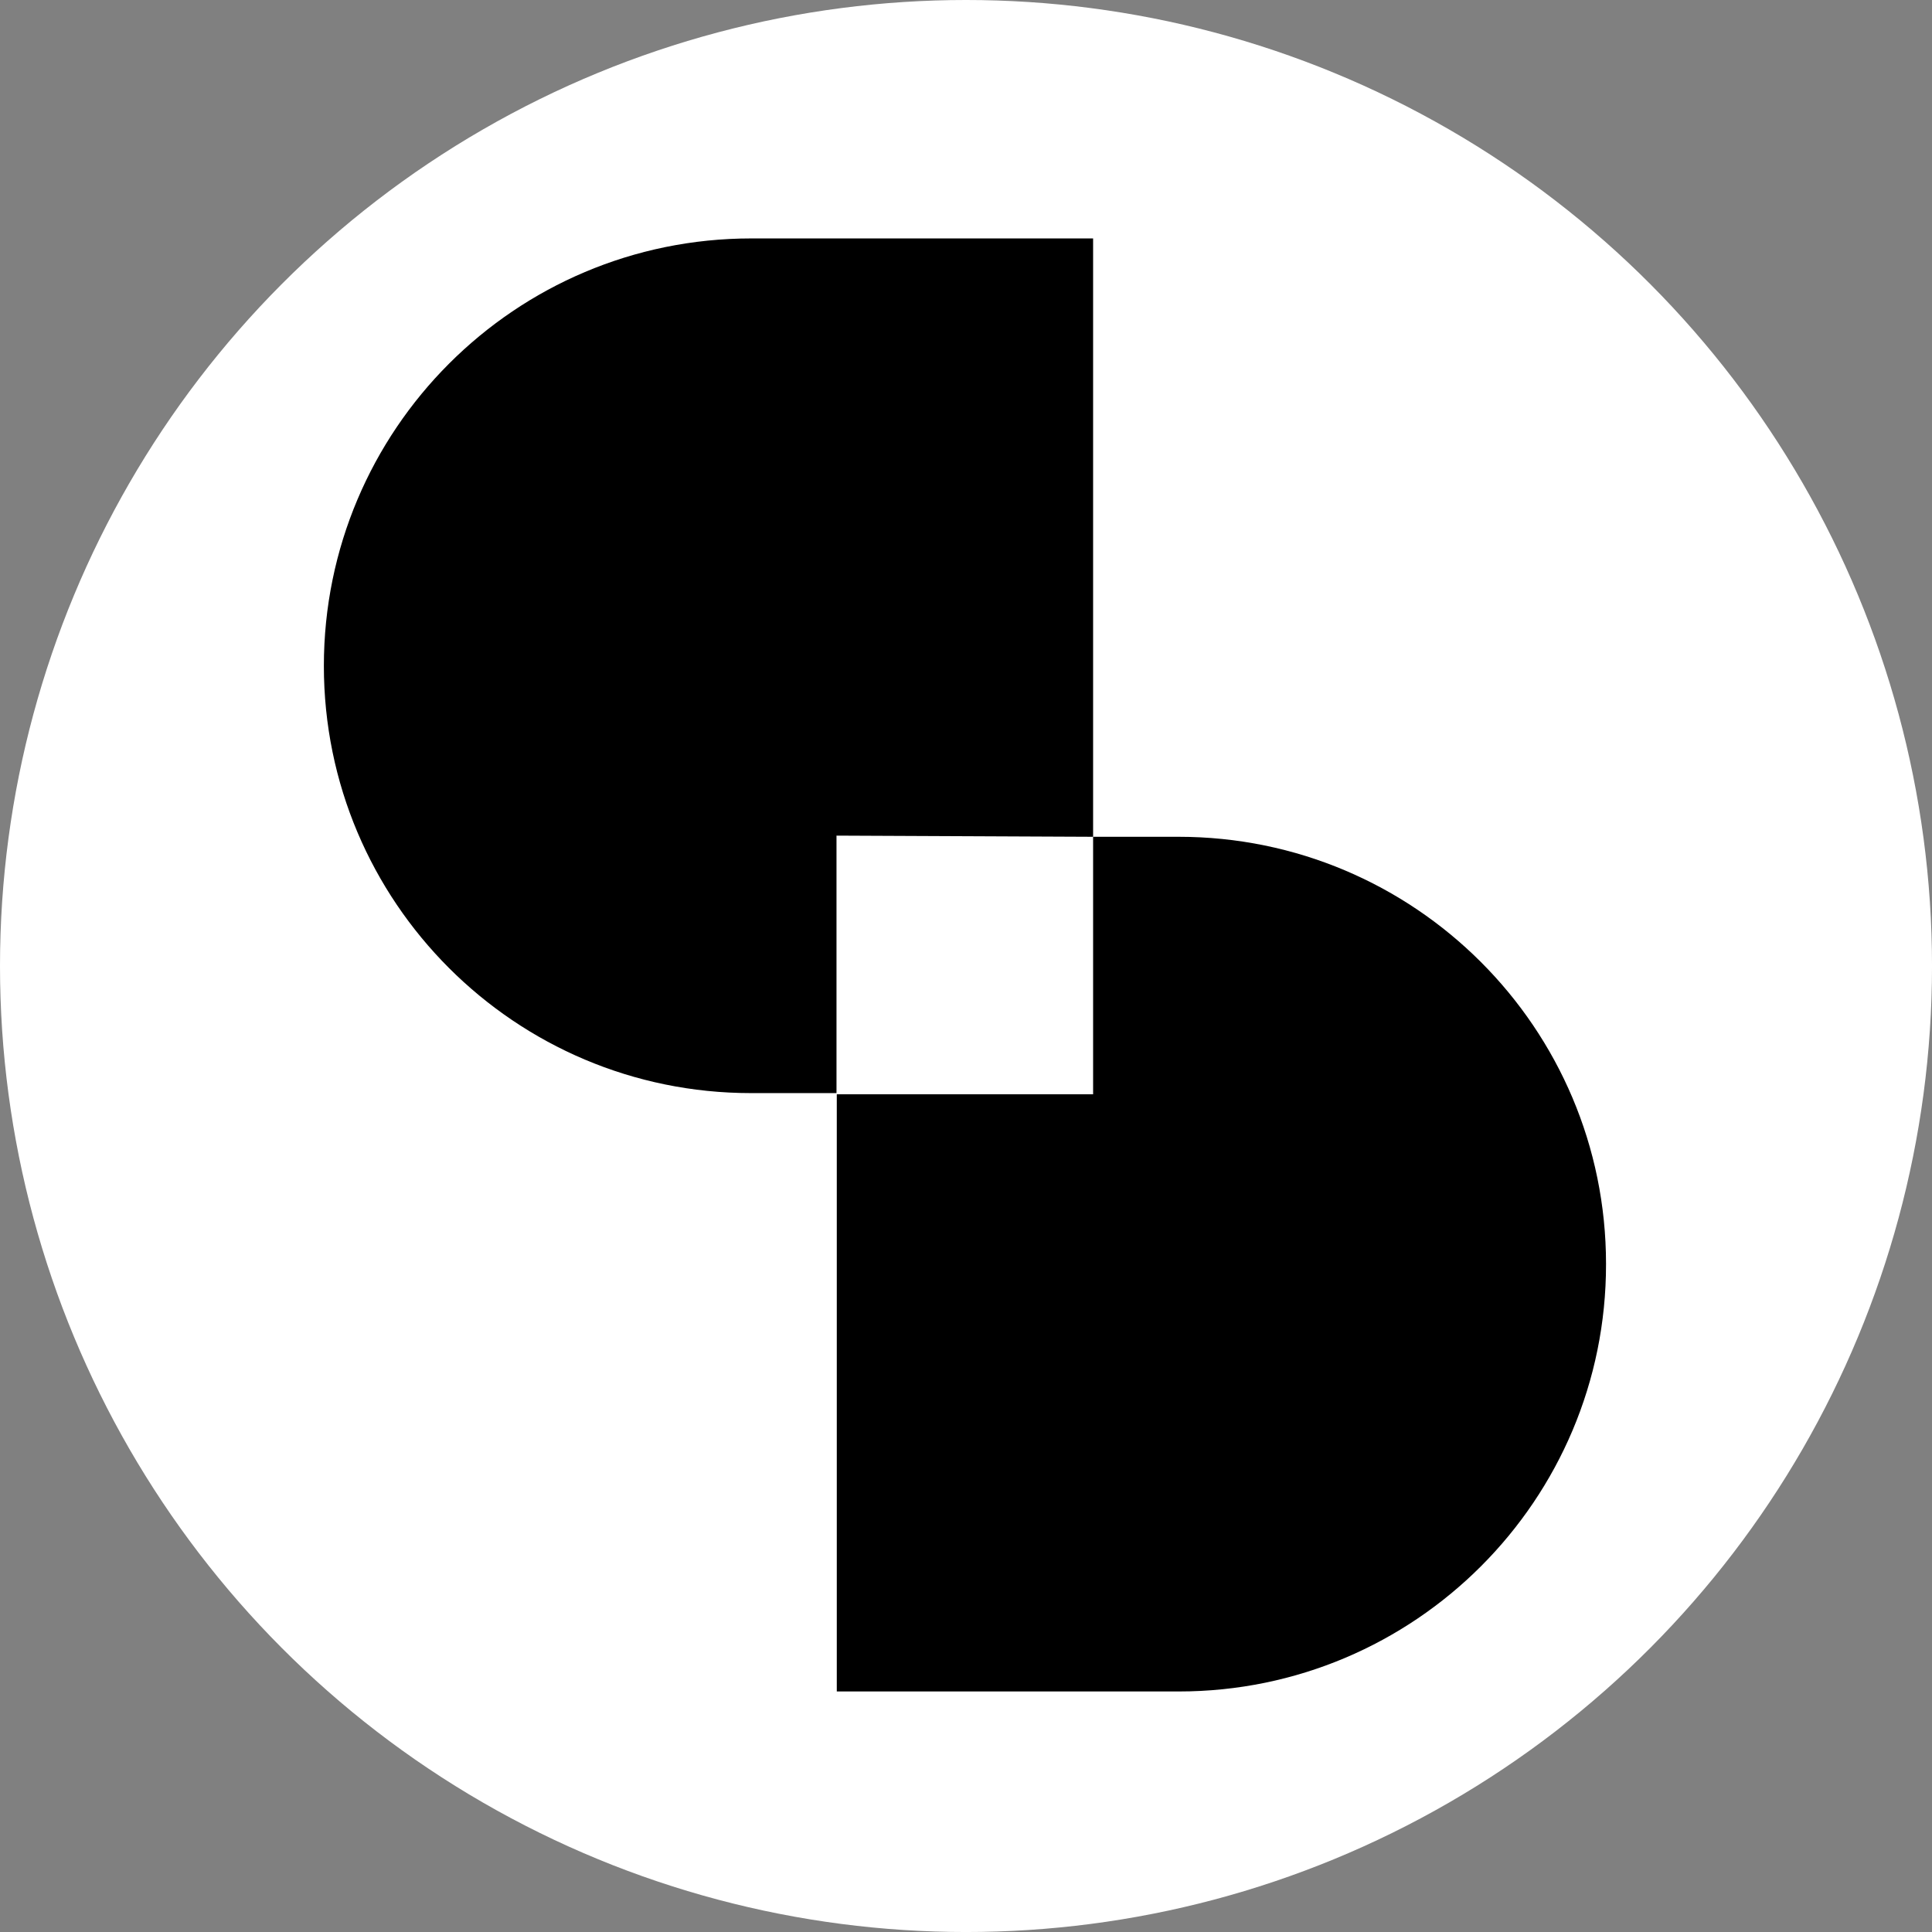
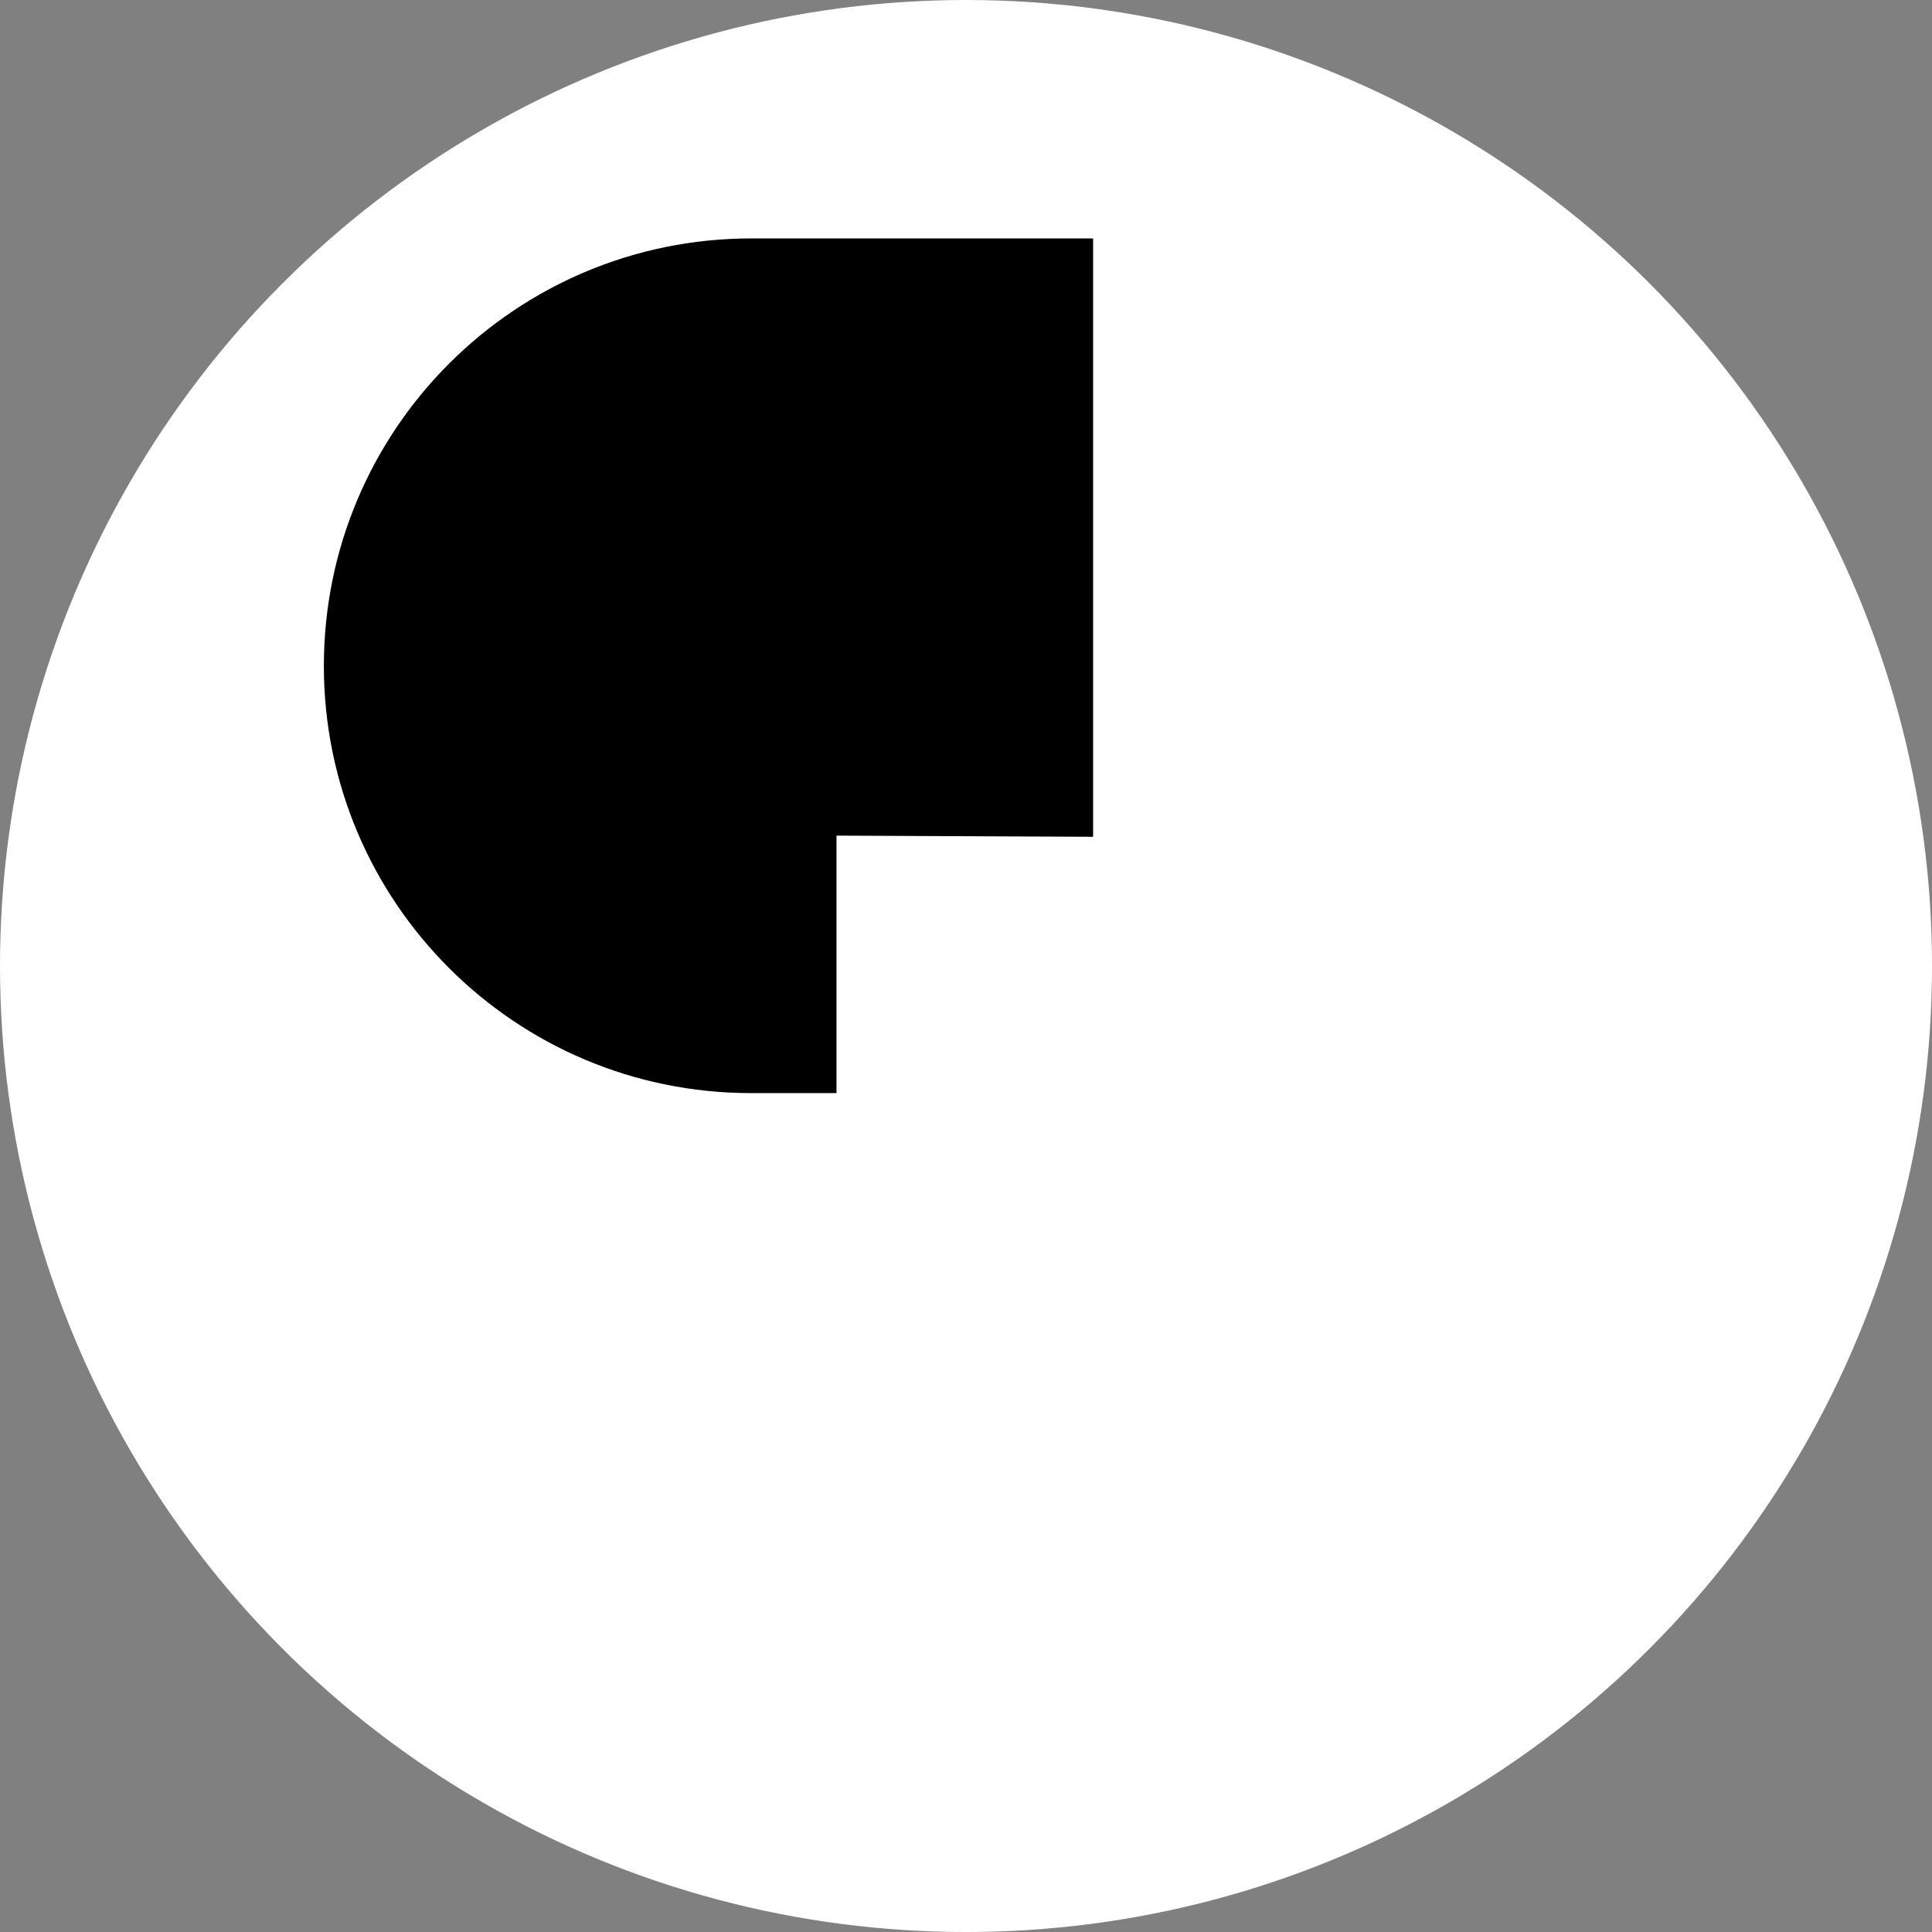
<svg xmlns="http://www.w3.org/2000/svg" viewBox="0 0 103.711 103.711" version="1.1" id="svg20" width="103.711" height="103.711">
  <rect x="0" y="0" width="103.711" height="103.711" fill="#808080" stroke="none" />
  <defs id="defs24" />
  <circle style="fill:#ffffff;fill-opacity:1;stroke-width:25.71;stroke-linecap:round;stroke-linejoin:round" id="path870" cx="51.856" cy="51.856" r="51.856" />
  <g id="g840" transform="matrix(0.156,0,0,0.156,12.799,12.799)">
    <path d="M 294.1,205.9 V 0 H 176.5 C 95.2,0 29.4,65.9 29.4,147.1 c 0,81.2 65.8,147 147,147 h 29.4 v -88.6 z" id="path836" />
-     <path d="m 323.5,205.9 h -29.4 v 88.6 H 205.9 V 500 h 117.7 c 81.2,0 147.1,-65.9 147,-147.1 0,-81.2 -65.9,-147 -147.1,-147 z" id="path838" />
  </g>
</svg>